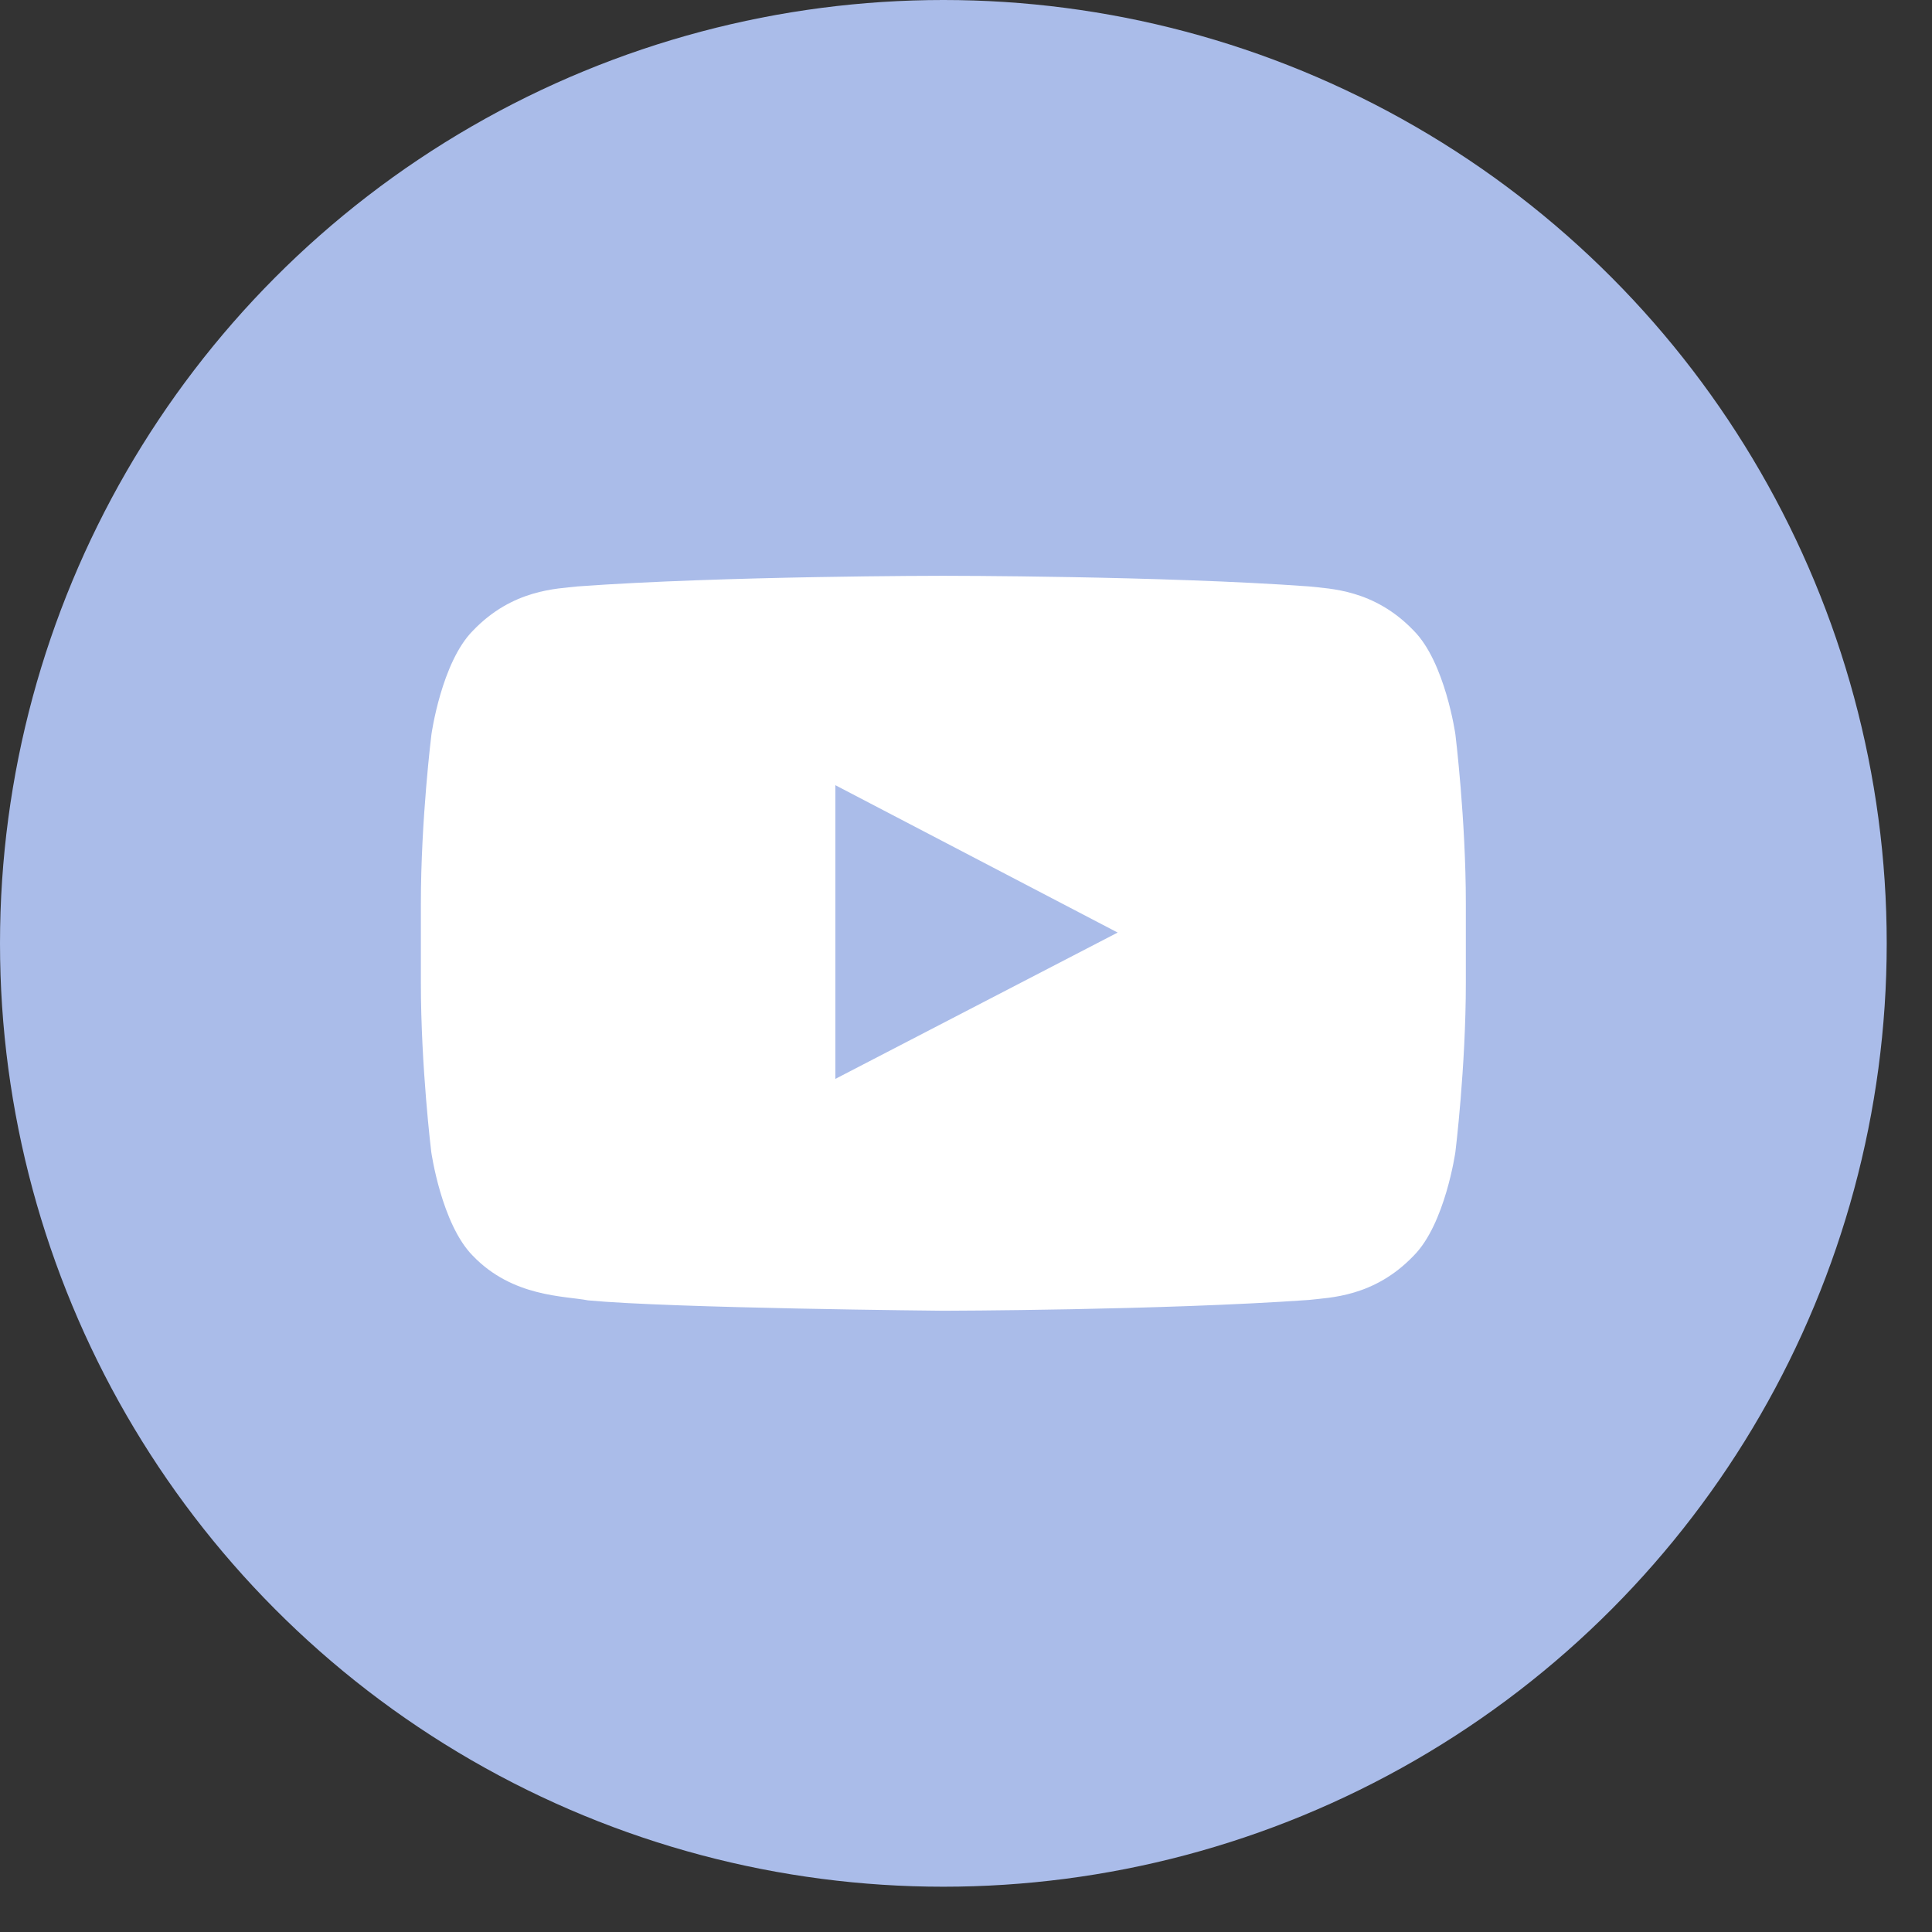
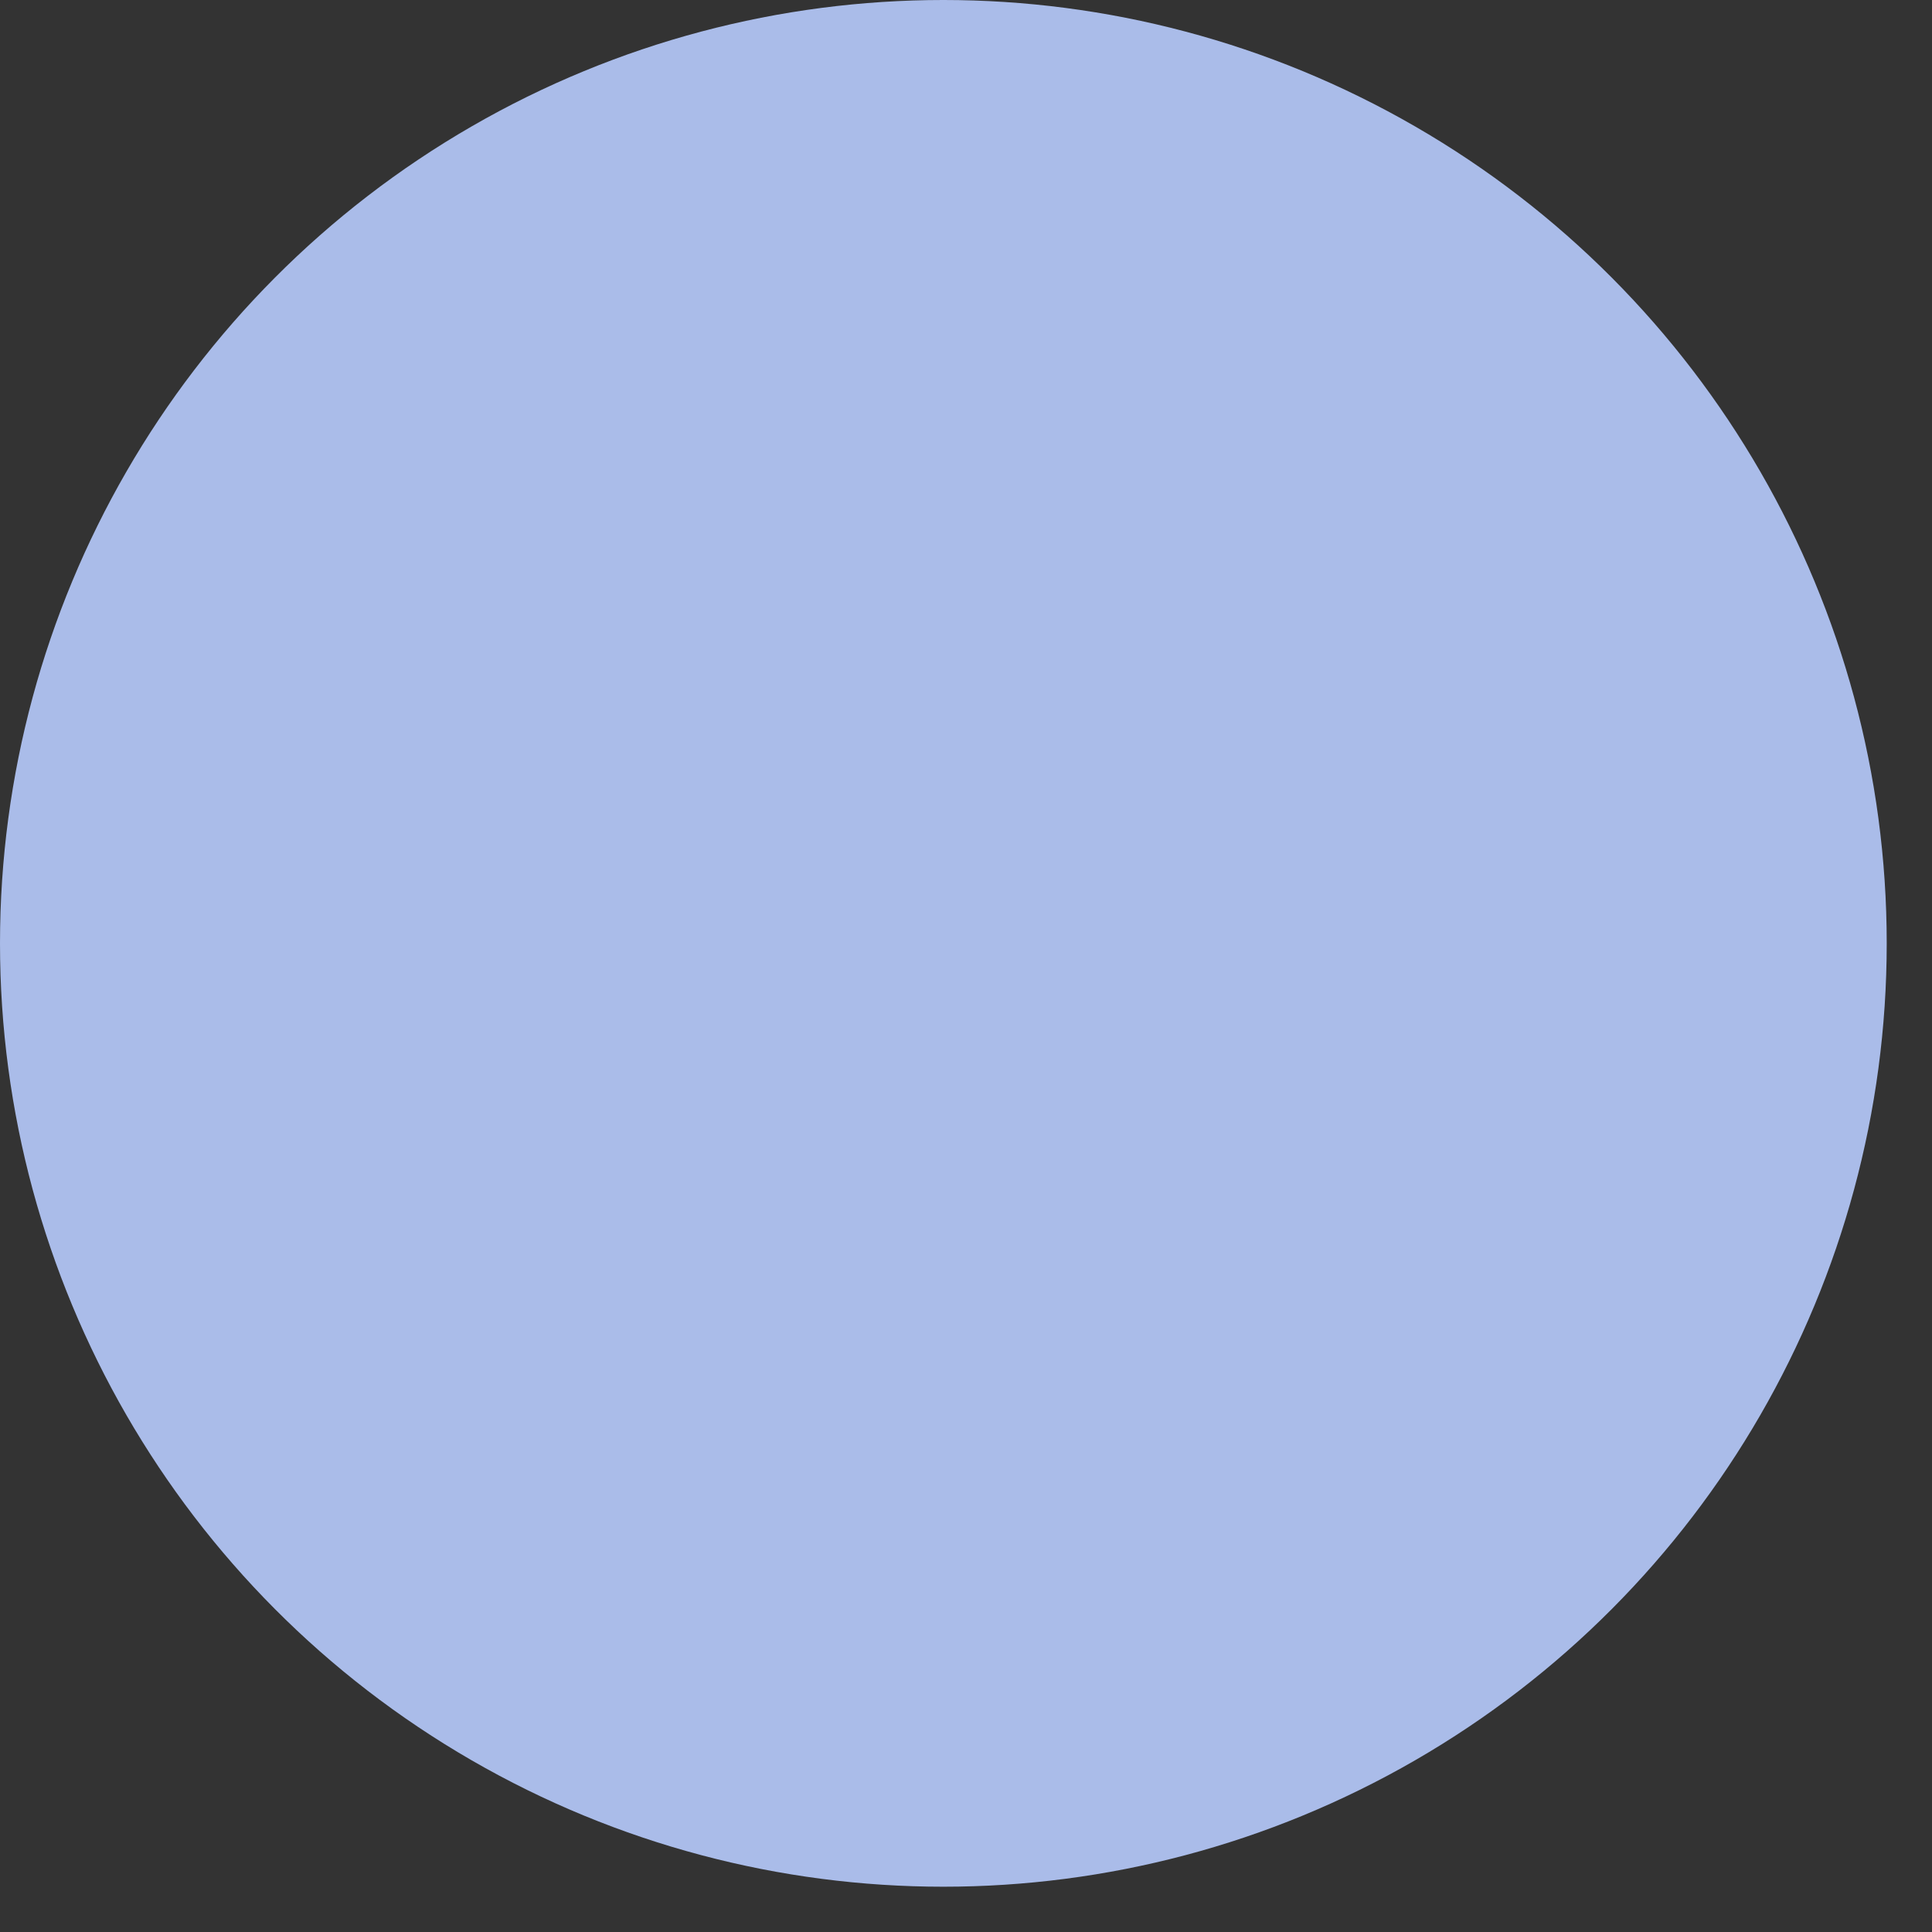
<svg xmlns="http://www.w3.org/2000/svg" width="32" height="32" viewBox="0 0 32 32" fill="none">
  <rect x="0" y="0" width="32" height="32" fill="#333333" stroke="none" />
  <circle cx="15.625" cy="15.625" r="15.625" fill="#AABCE9" />
  <g clip-path="url(#clip0_2287_622)">
-     <path d="M24.106 12.164C24.106 12.164 23.937 10.97 23.416 10.446C22.757 9.757 22.02 9.753 21.682 9.713C19.262 9.537 15.628 9.537 15.628 9.537H15.621C15.621 9.537 11.987 9.537 9.567 9.713C9.229 9.753 8.492 9.757 7.833 10.446C7.312 10.97 7.146 12.164 7.146 12.164C7.146 12.164 6.971 13.567 6.971 14.966V16.278C6.971 17.677 7.143 19.08 7.143 19.08C7.143 19.08 7.312 20.273 7.829 20.797C8.489 21.487 9.354 21.463 9.739 21.538C11.125 21.669 15.625 21.71 15.625 21.71C15.625 21.71 19.262 21.703 21.682 21.531C22.02 21.49 22.757 21.487 23.416 20.797C23.937 20.273 24.106 19.08 24.106 19.08C24.106 19.08 24.279 17.68 24.279 16.278V14.966C24.279 13.567 24.106 12.164 24.106 12.164ZM13.836 17.87V13.005L18.512 15.446L13.836 17.87Z" fill="white" />
-   </g>
+     </g>
  <defs>
    <clipPath id="clip0_2287_622">
      <rect width="17.308" height="17.308" fill="white" transform="translate(6.971 6.971)" />
    </clipPath>
  </defs>
</svg>